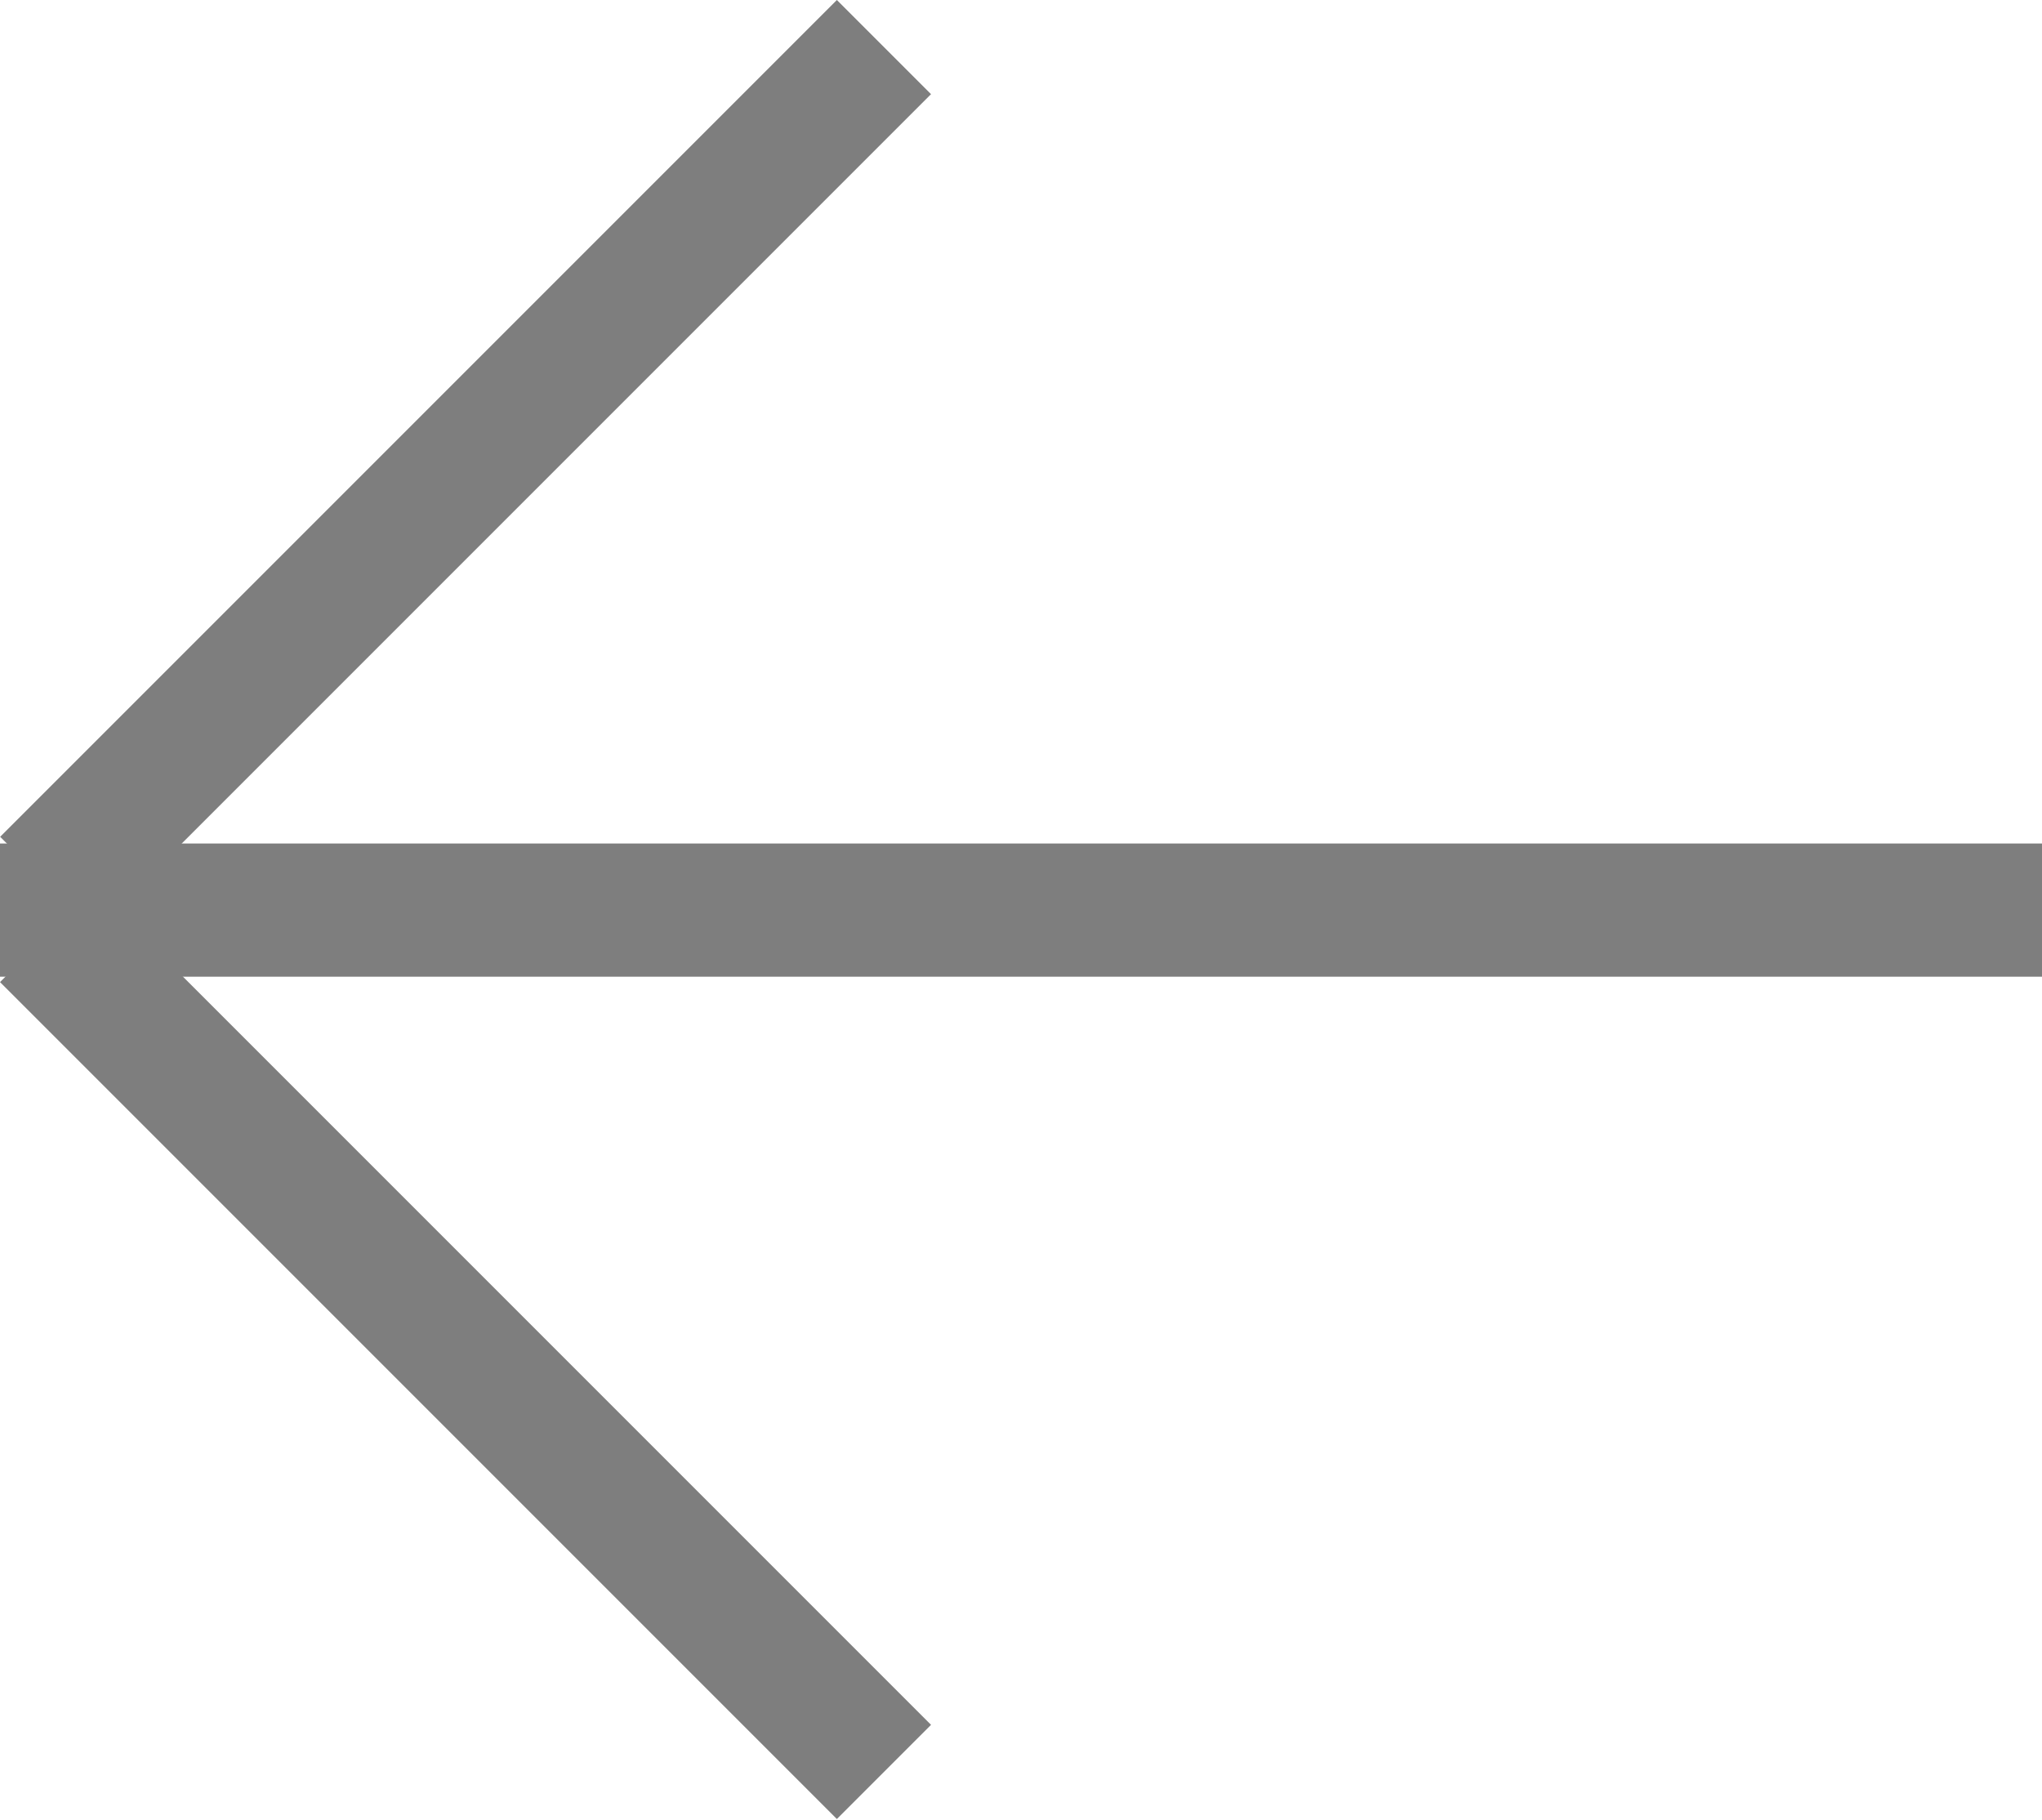
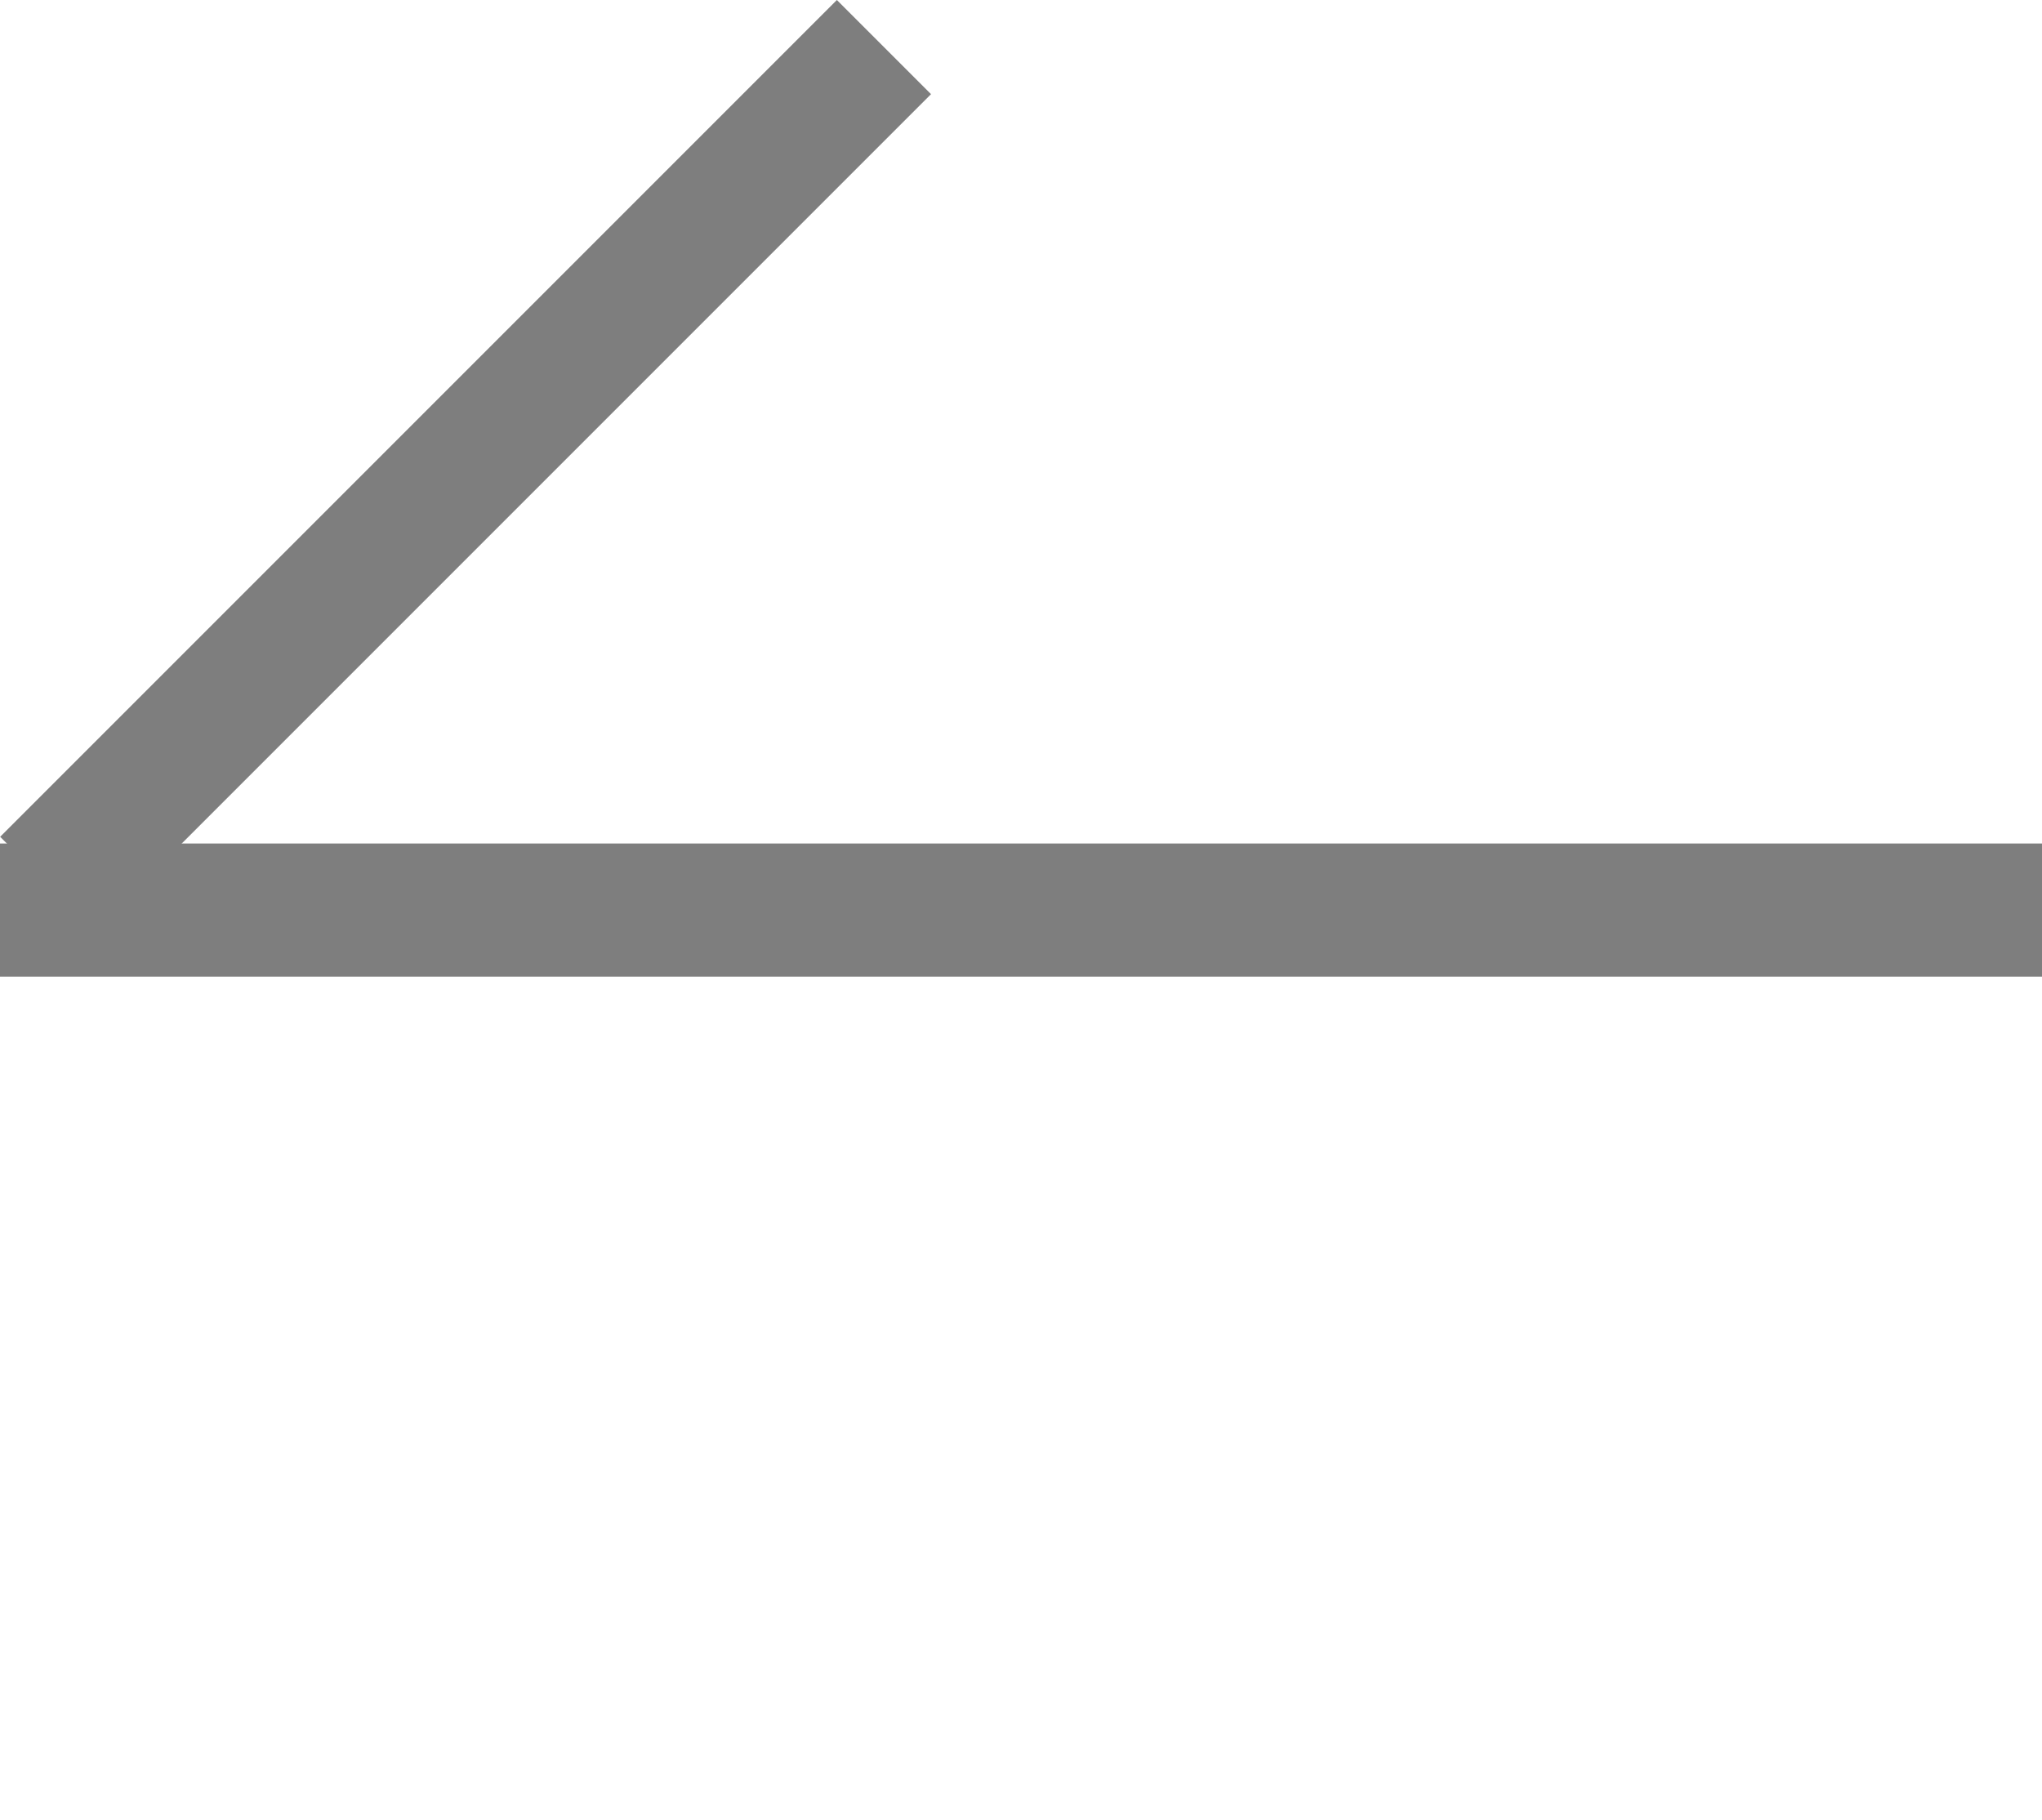
<svg xmlns="http://www.w3.org/2000/svg" width="46" height="41" viewBox="0 0 46 41" fill="none">
  <rect width="46" height="3" transform="matrix(1 0 0 -1 0 22)" fill="#7E7E7E" />
  <rect width="26.66" height="3" transform="matrix(-0.707 0.707 0.707 0.707 18.852 0)" fill="#7E7E7E" />
-   <rect x="18.852" y="40.973" width="26.66" height="3" transform="rotate(-135 18.852 40.973)" fill="#7E7E7E" />
</svg>